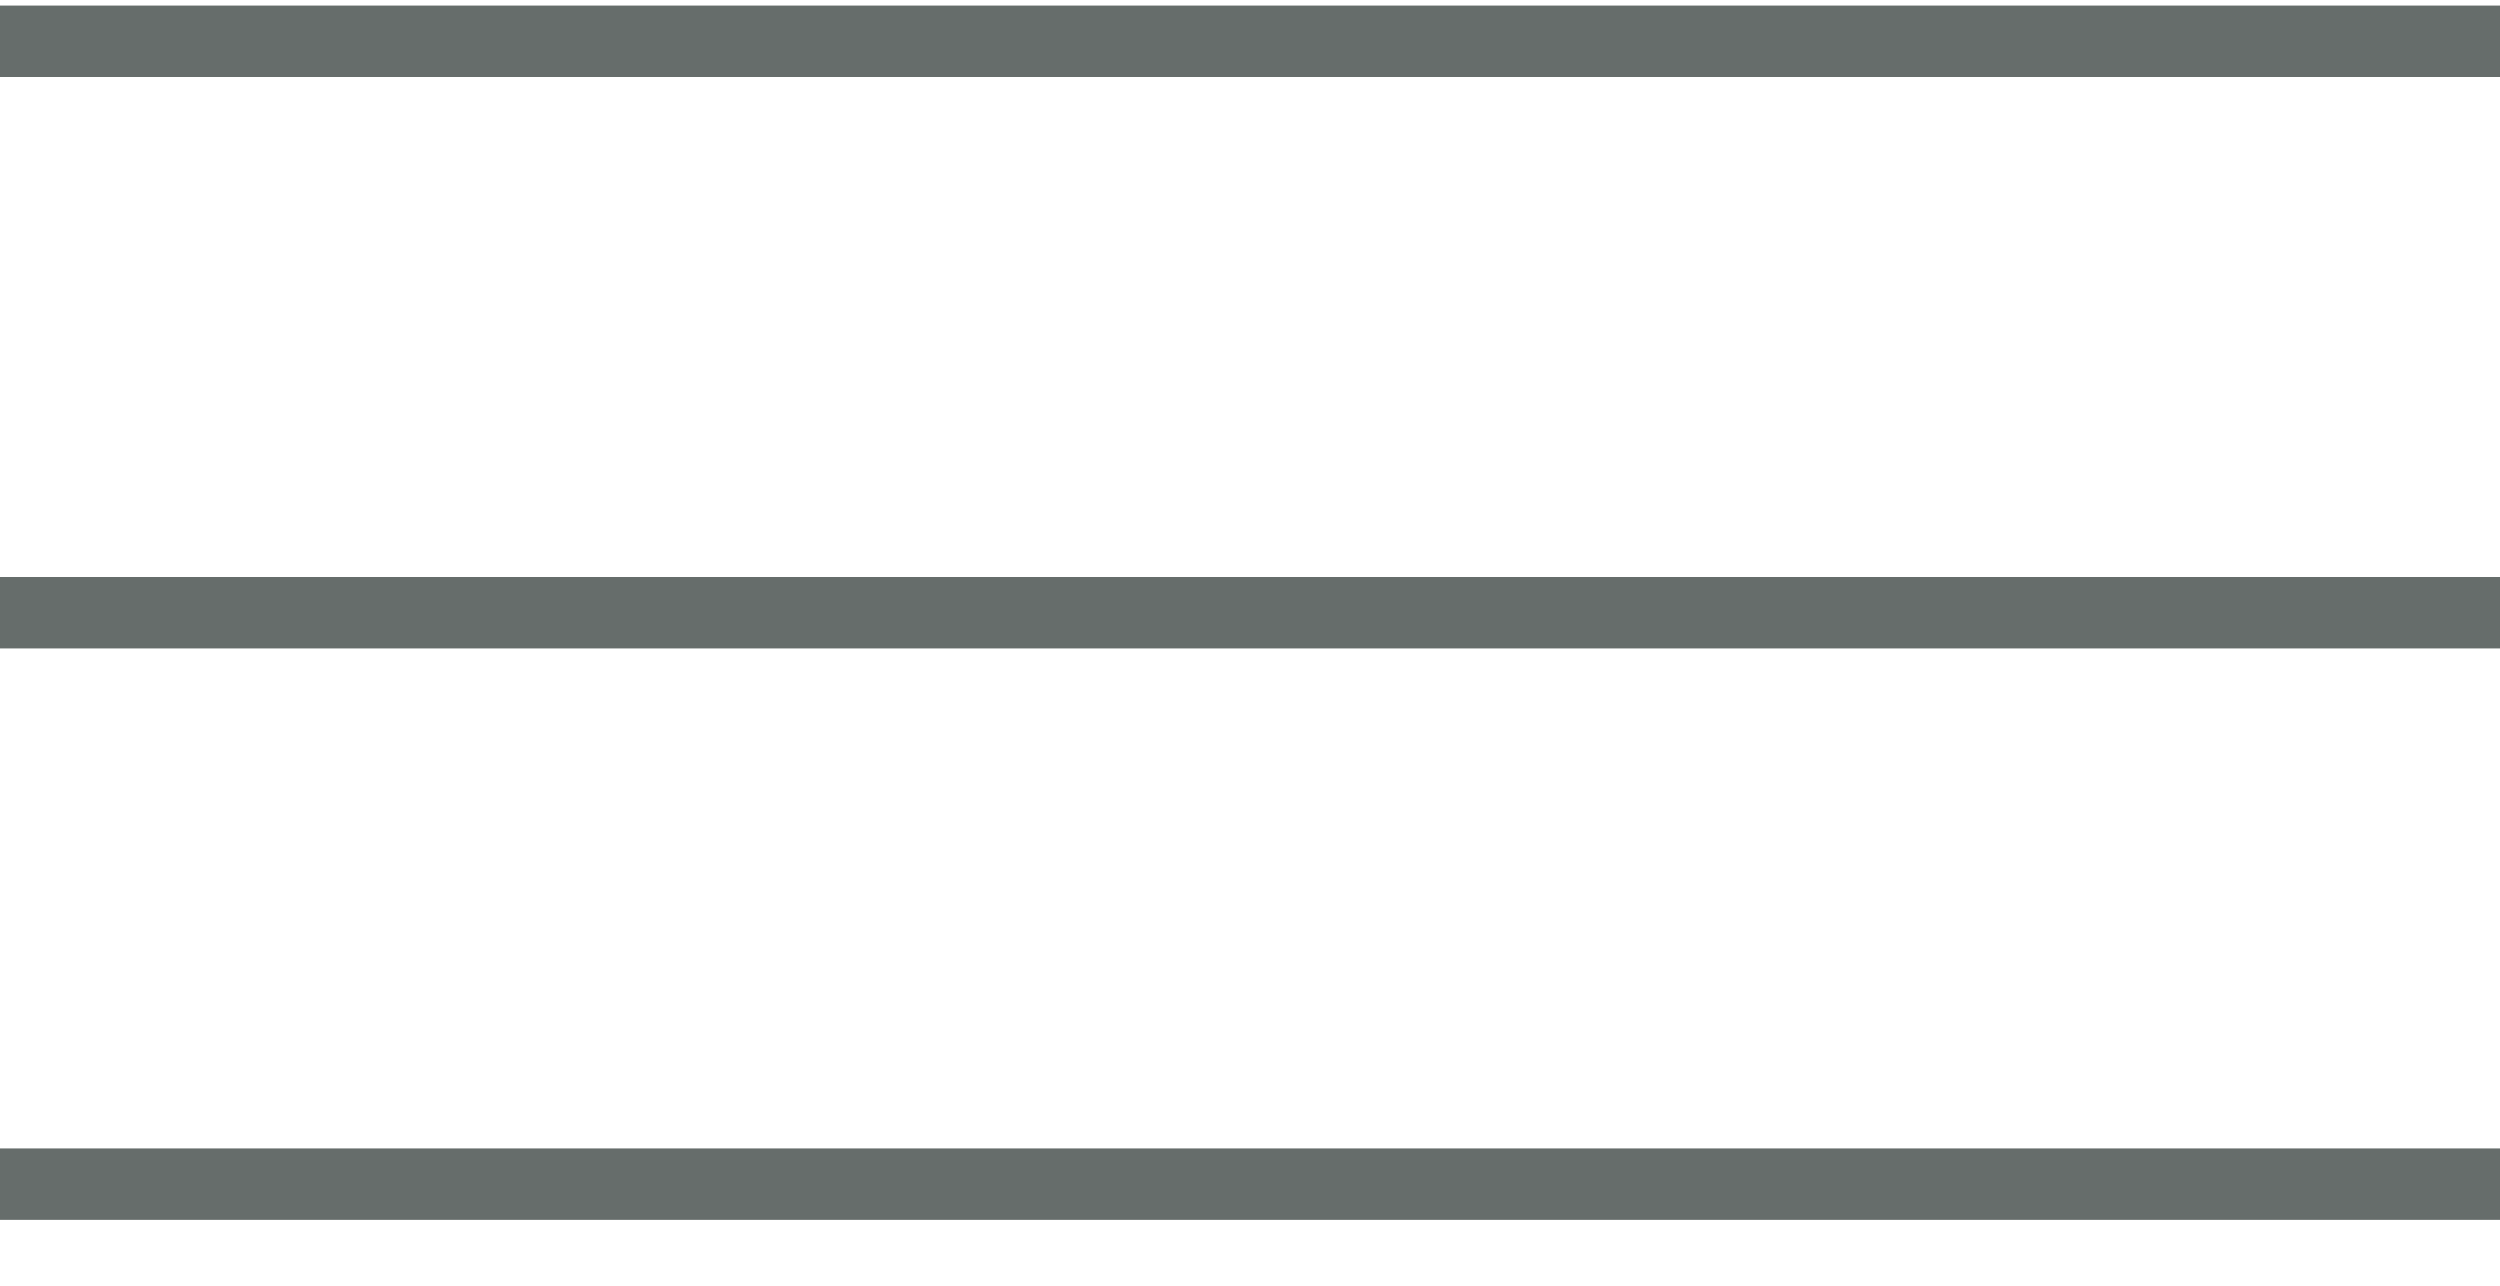
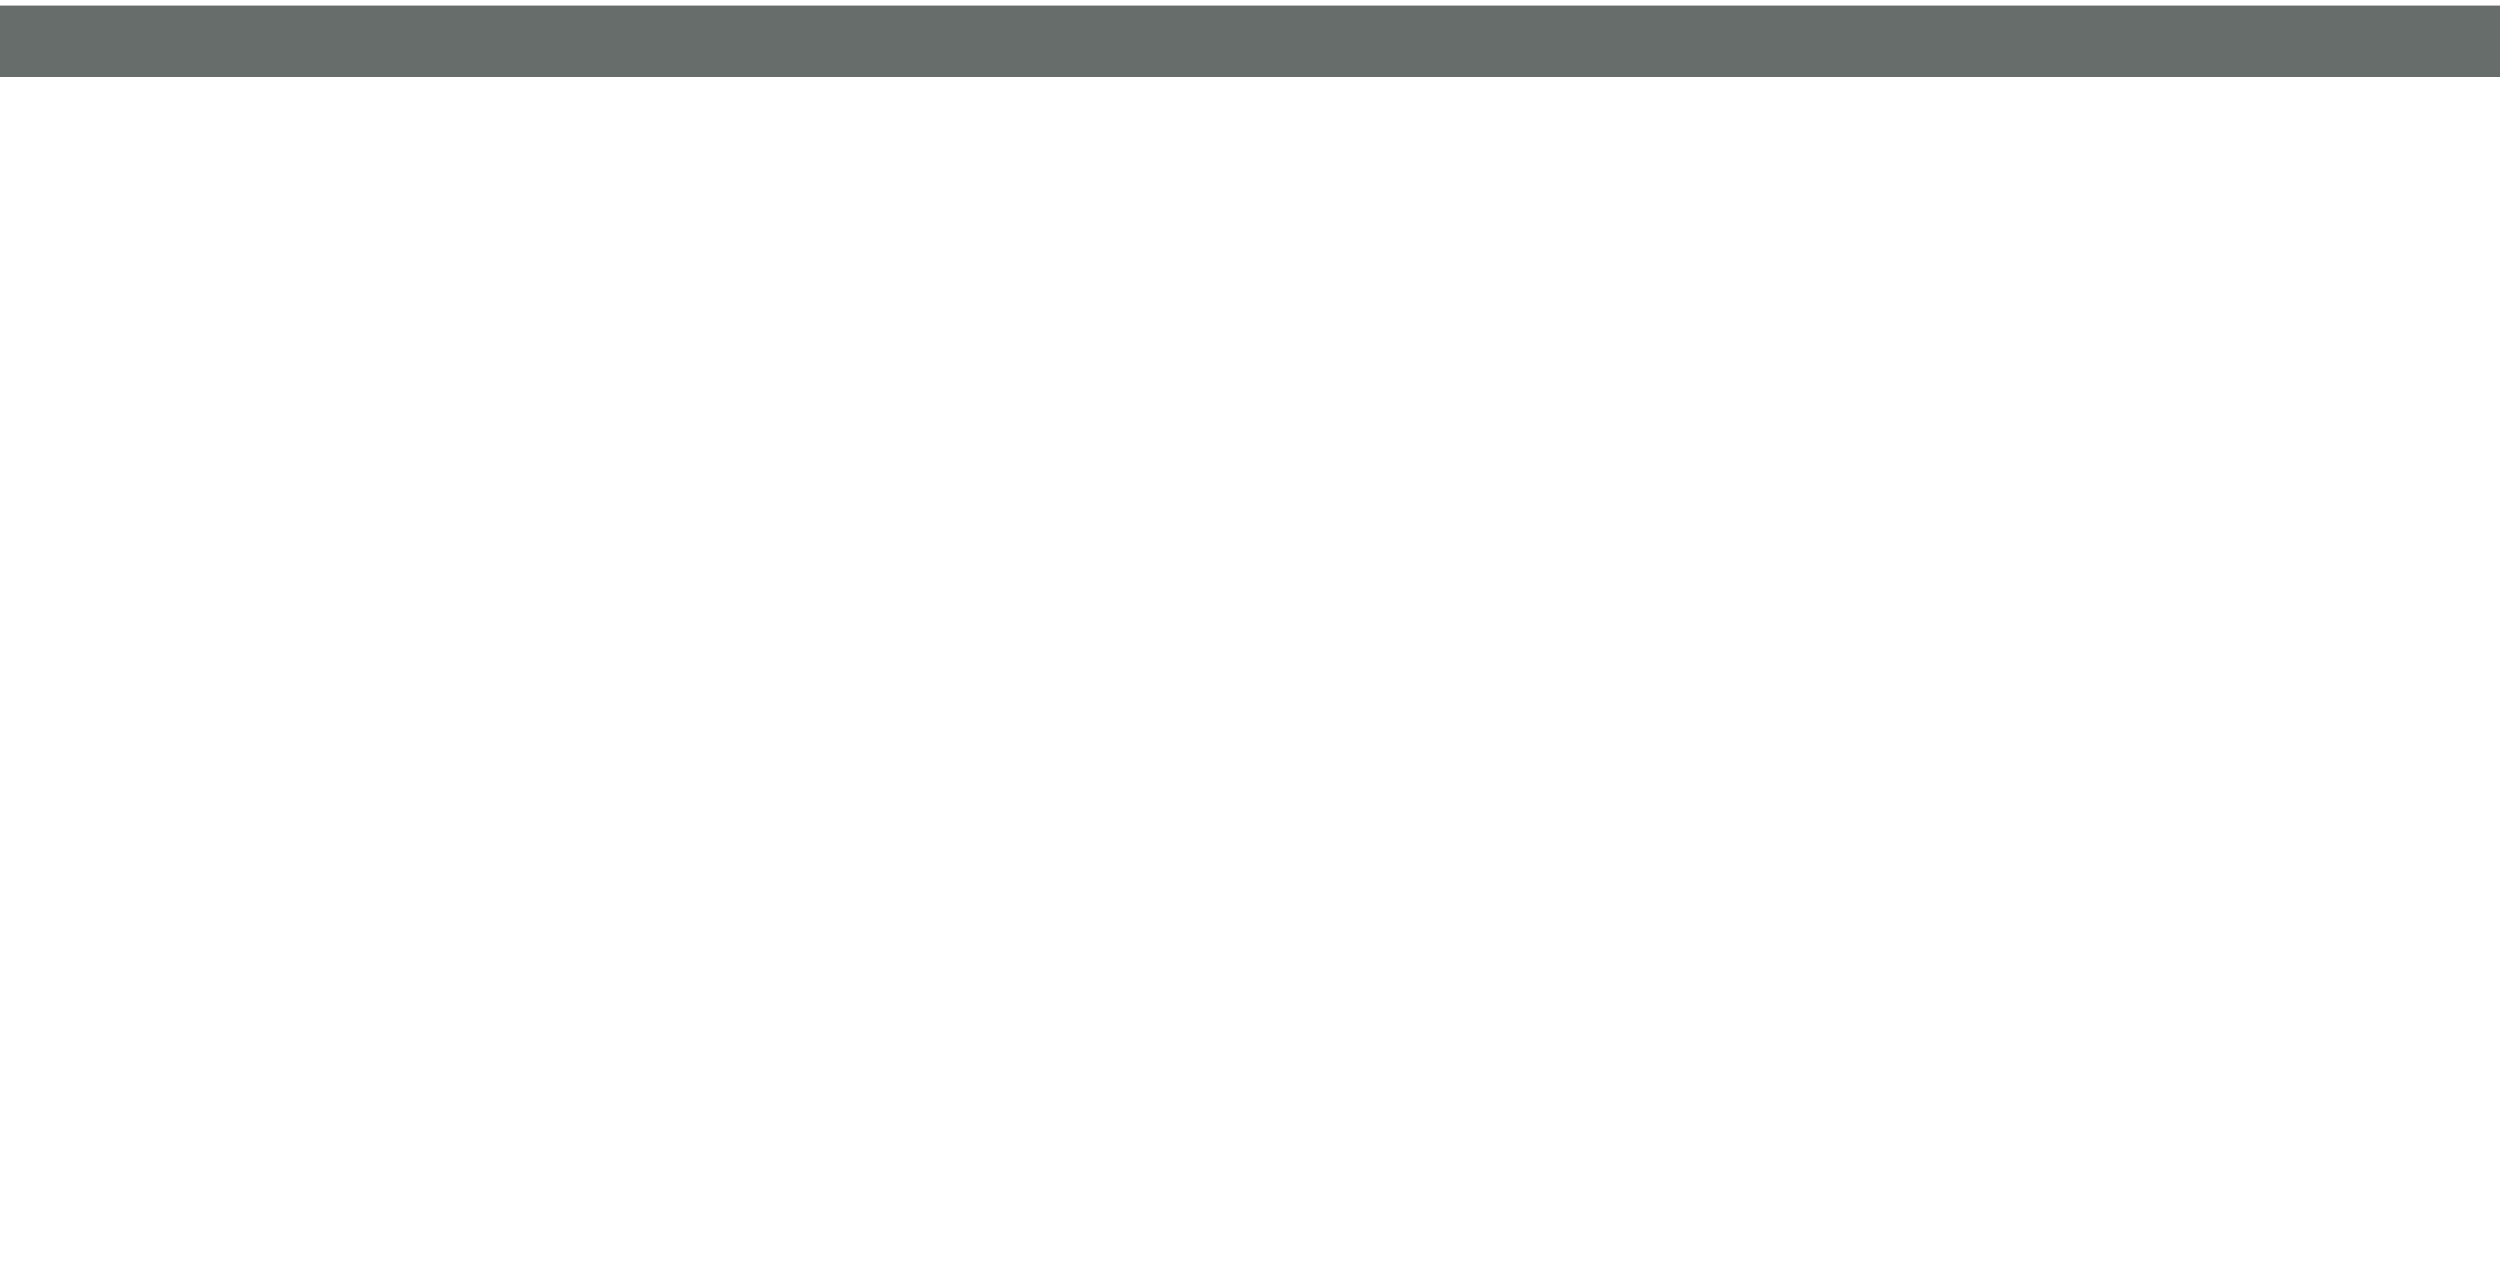
<svg xmlns="http://www.w3.org/2000/svg" width="35" height="18" viewBox="0 0 35 18" fill="none">
  <path d="M0 0.578H35" stroke="#666D6B" />
-   <path d="M0 8.578H35" stroke="#666D6B" />
-   <path d="M0 16.578H35" stroke="#666D6B" />
</svg>